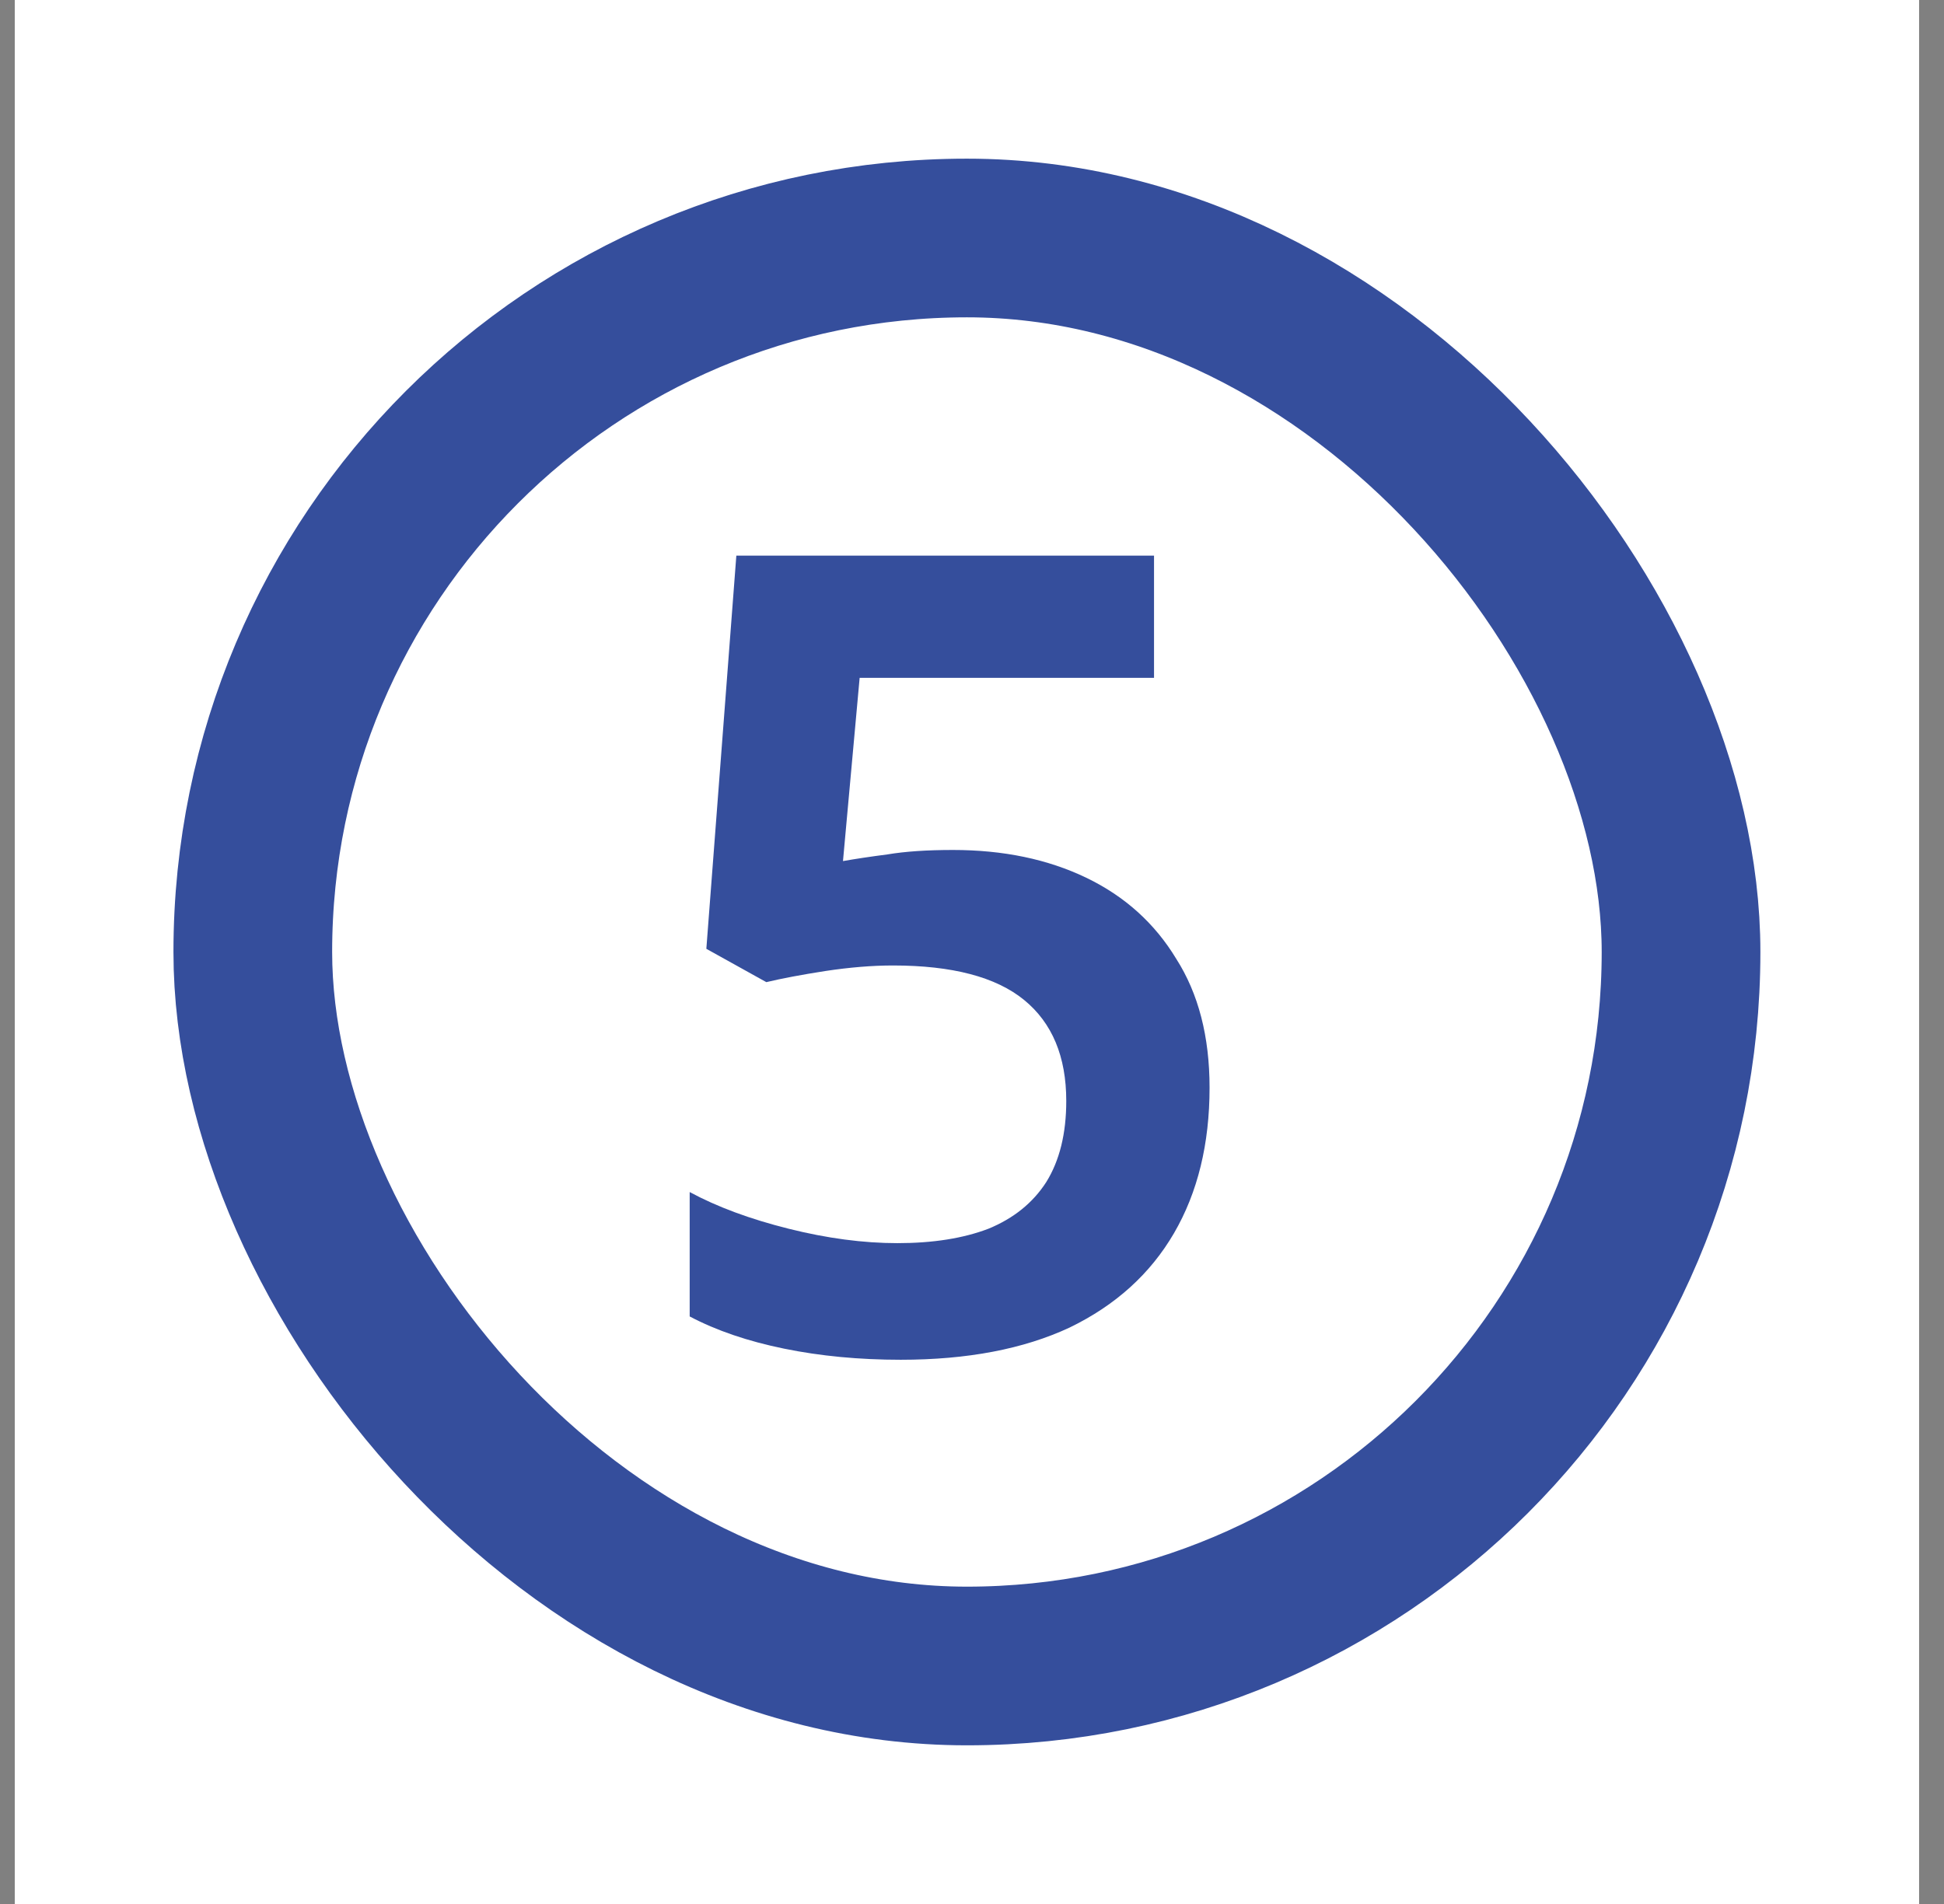
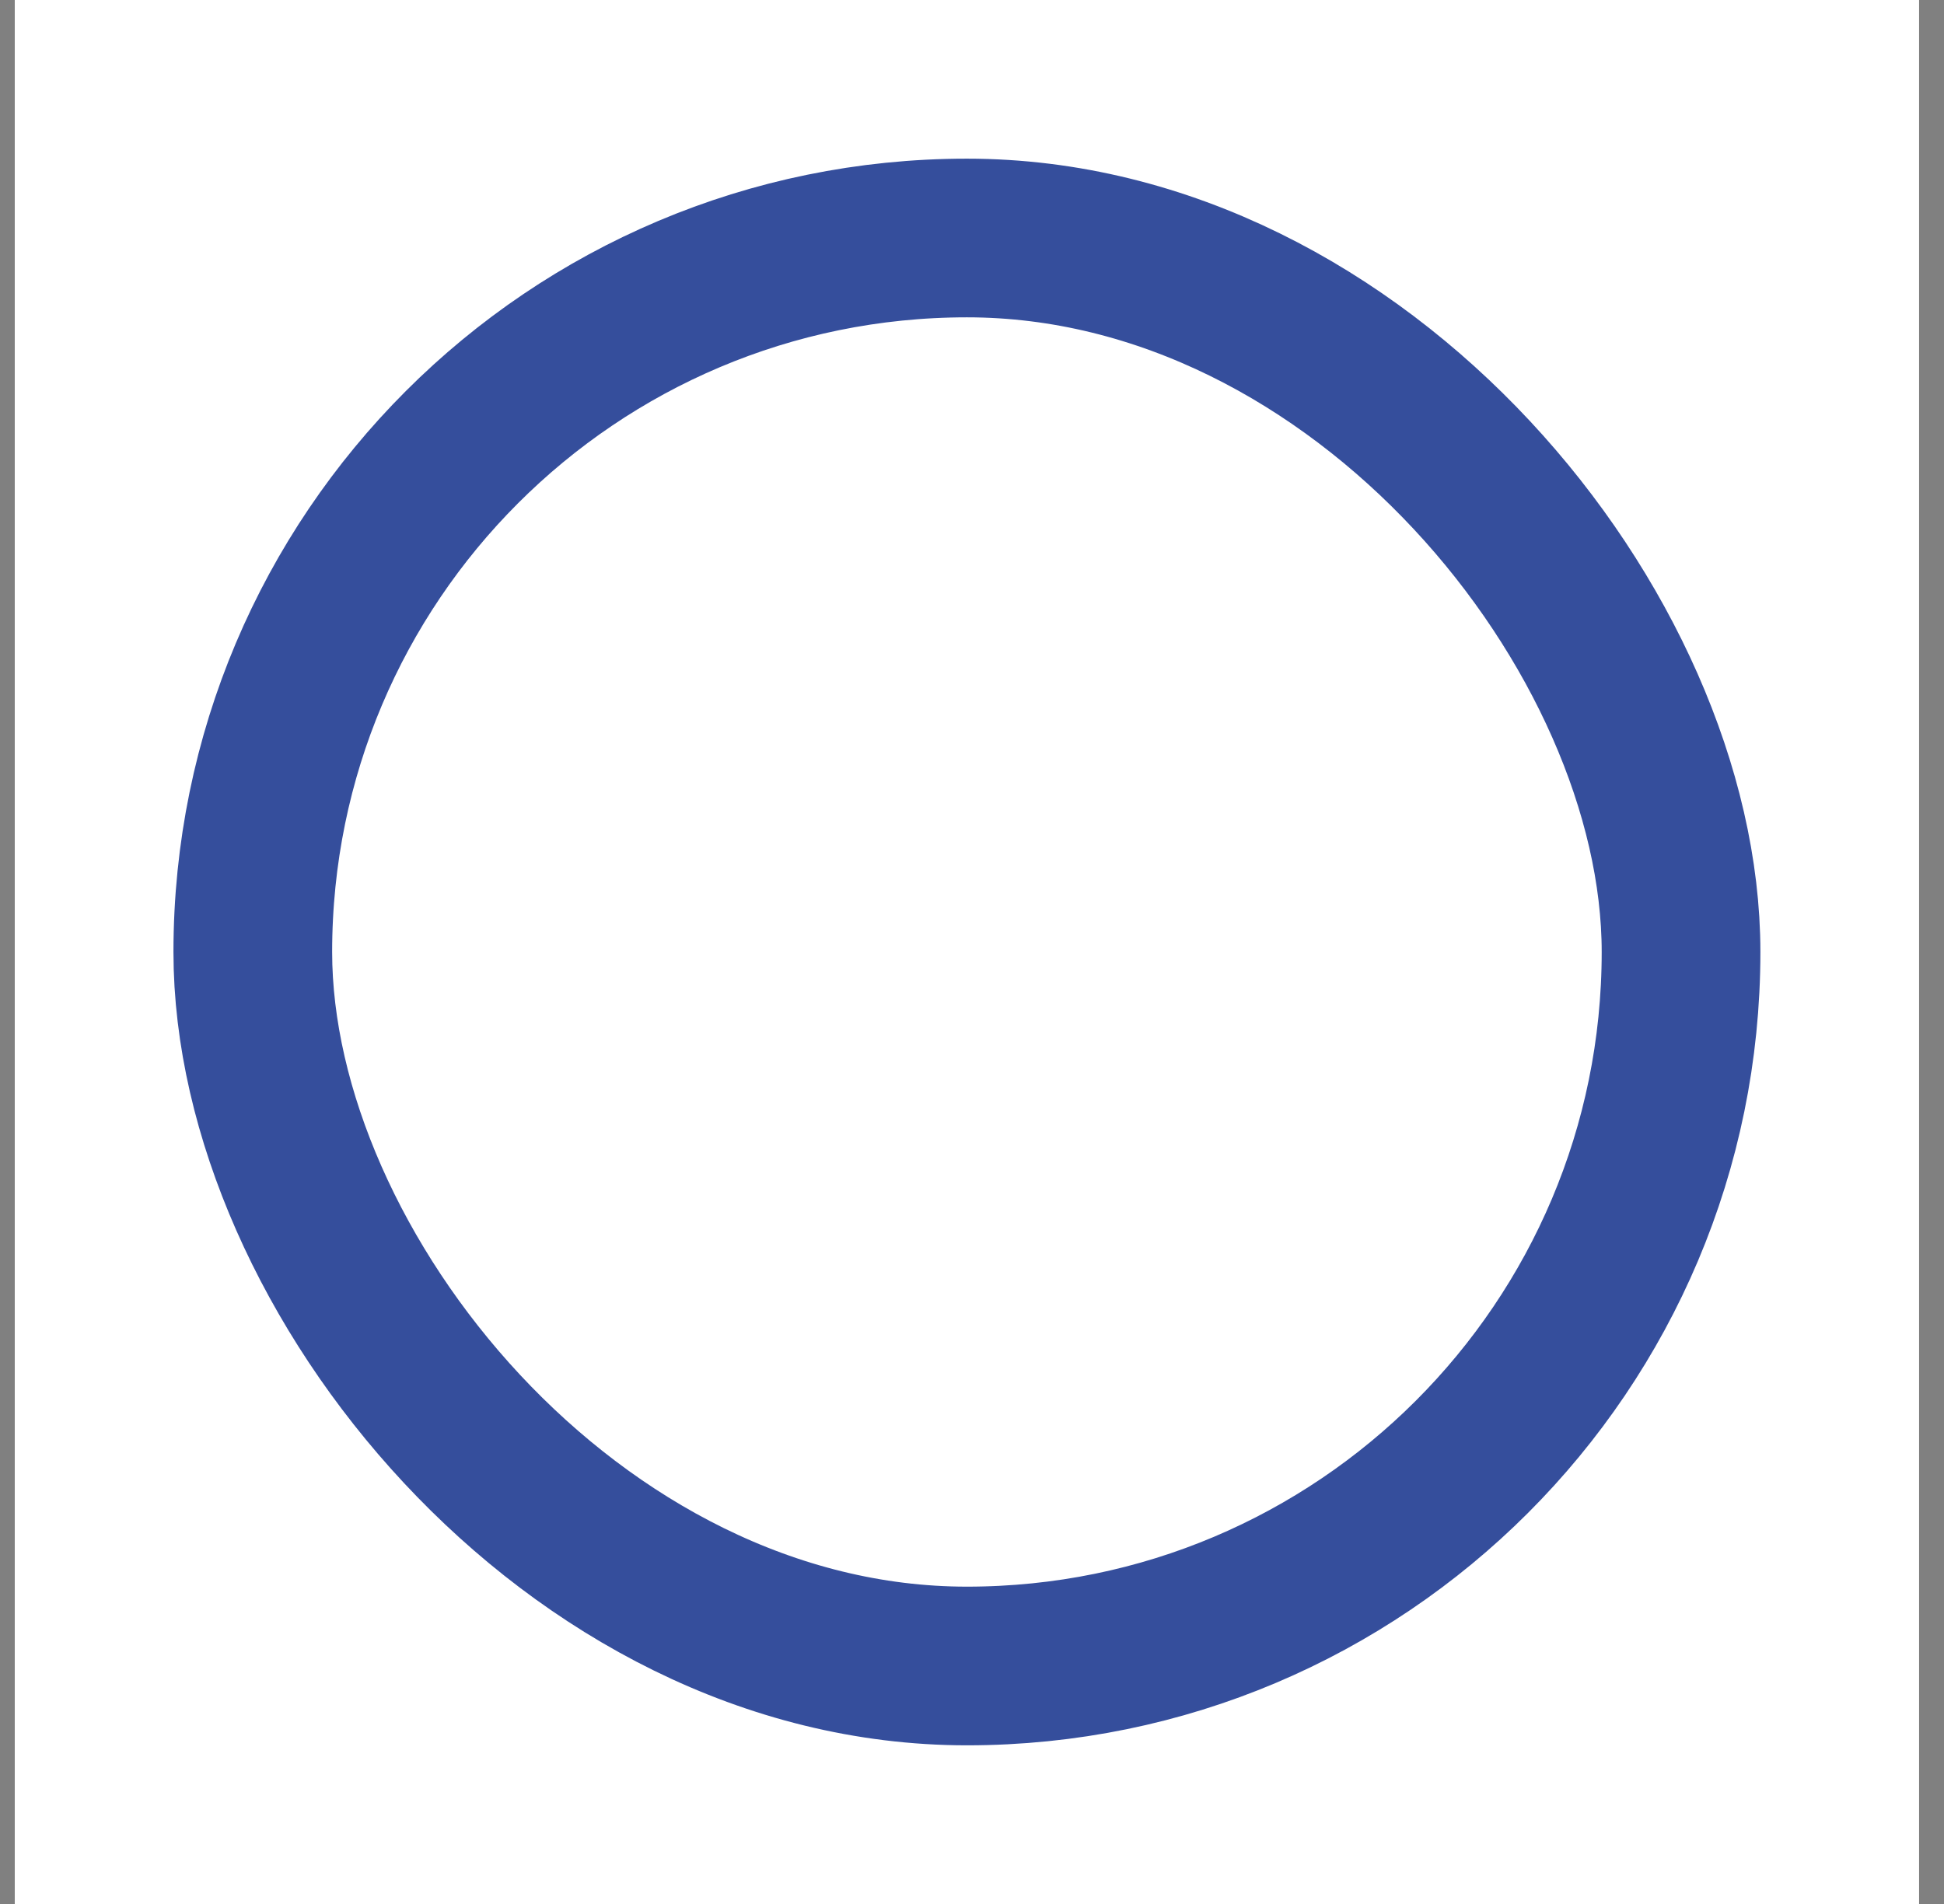
<svg xmlns="http://www.w3.org/2000/svg" width="49" height="48" viewBox="0 0 49 48" fill="none">
  <rect x="0" y="0" width="49" height="48" fill="#808080" stroke="none" />
  <rect width="48" height="48" transform="translate(0.372)" fill="white" />
  <rect x="6.372" y="6" width="36" height="36" rx="18" stroke="#354E9C" stroke-width="4" />
-   <path d="M24.02 21.428C25.289 21.428 26.409 21.661 27.38 22.128C28.35 22.595 29.106 23.276 29.648 24.172C30.208 25.049 30.488 26.132 30.488 27.42C30.488 28.839 30.189 30.061 29.592 31.088C28.994 32.115 28.117 32.908 26.96 33.468C25.802 34.009 24.384 34.28 22.704 34.28C21.658 34.28 20.678 34.187 19.764 34C18.849 33.813 18.056 33.543 17.384 33.188V30.052C18.074 30.425 18.905 30.733 19.876 30.976C20.846 31.219 21.761 31.34 22.62 31.34C23.516 31.34 24.281 31.219 24.916 30.976C25.55 30.715 26.036 30.323 26.372 29.8C26.708 29.259 26.876 28.577 26.876 27.756C26.876 26.636 26.521 25.787 25.812 25.208C25.102 24.629 24.001 24.34 22.508 24.34C21.985 24.34 21.416 24.387 20.8 24.48C20.202 24.573 19.708 24.667 19.316 24.76L17.804 23.92L18.56 14.008H29.088V17.088H21.668L21.248 21.708C21.565 21.652 21.938 21.596 22.368 21.54C22.816 21.465 23.366 21.428 24.02 21.428Z" fill="#354E9C" />
</svg>